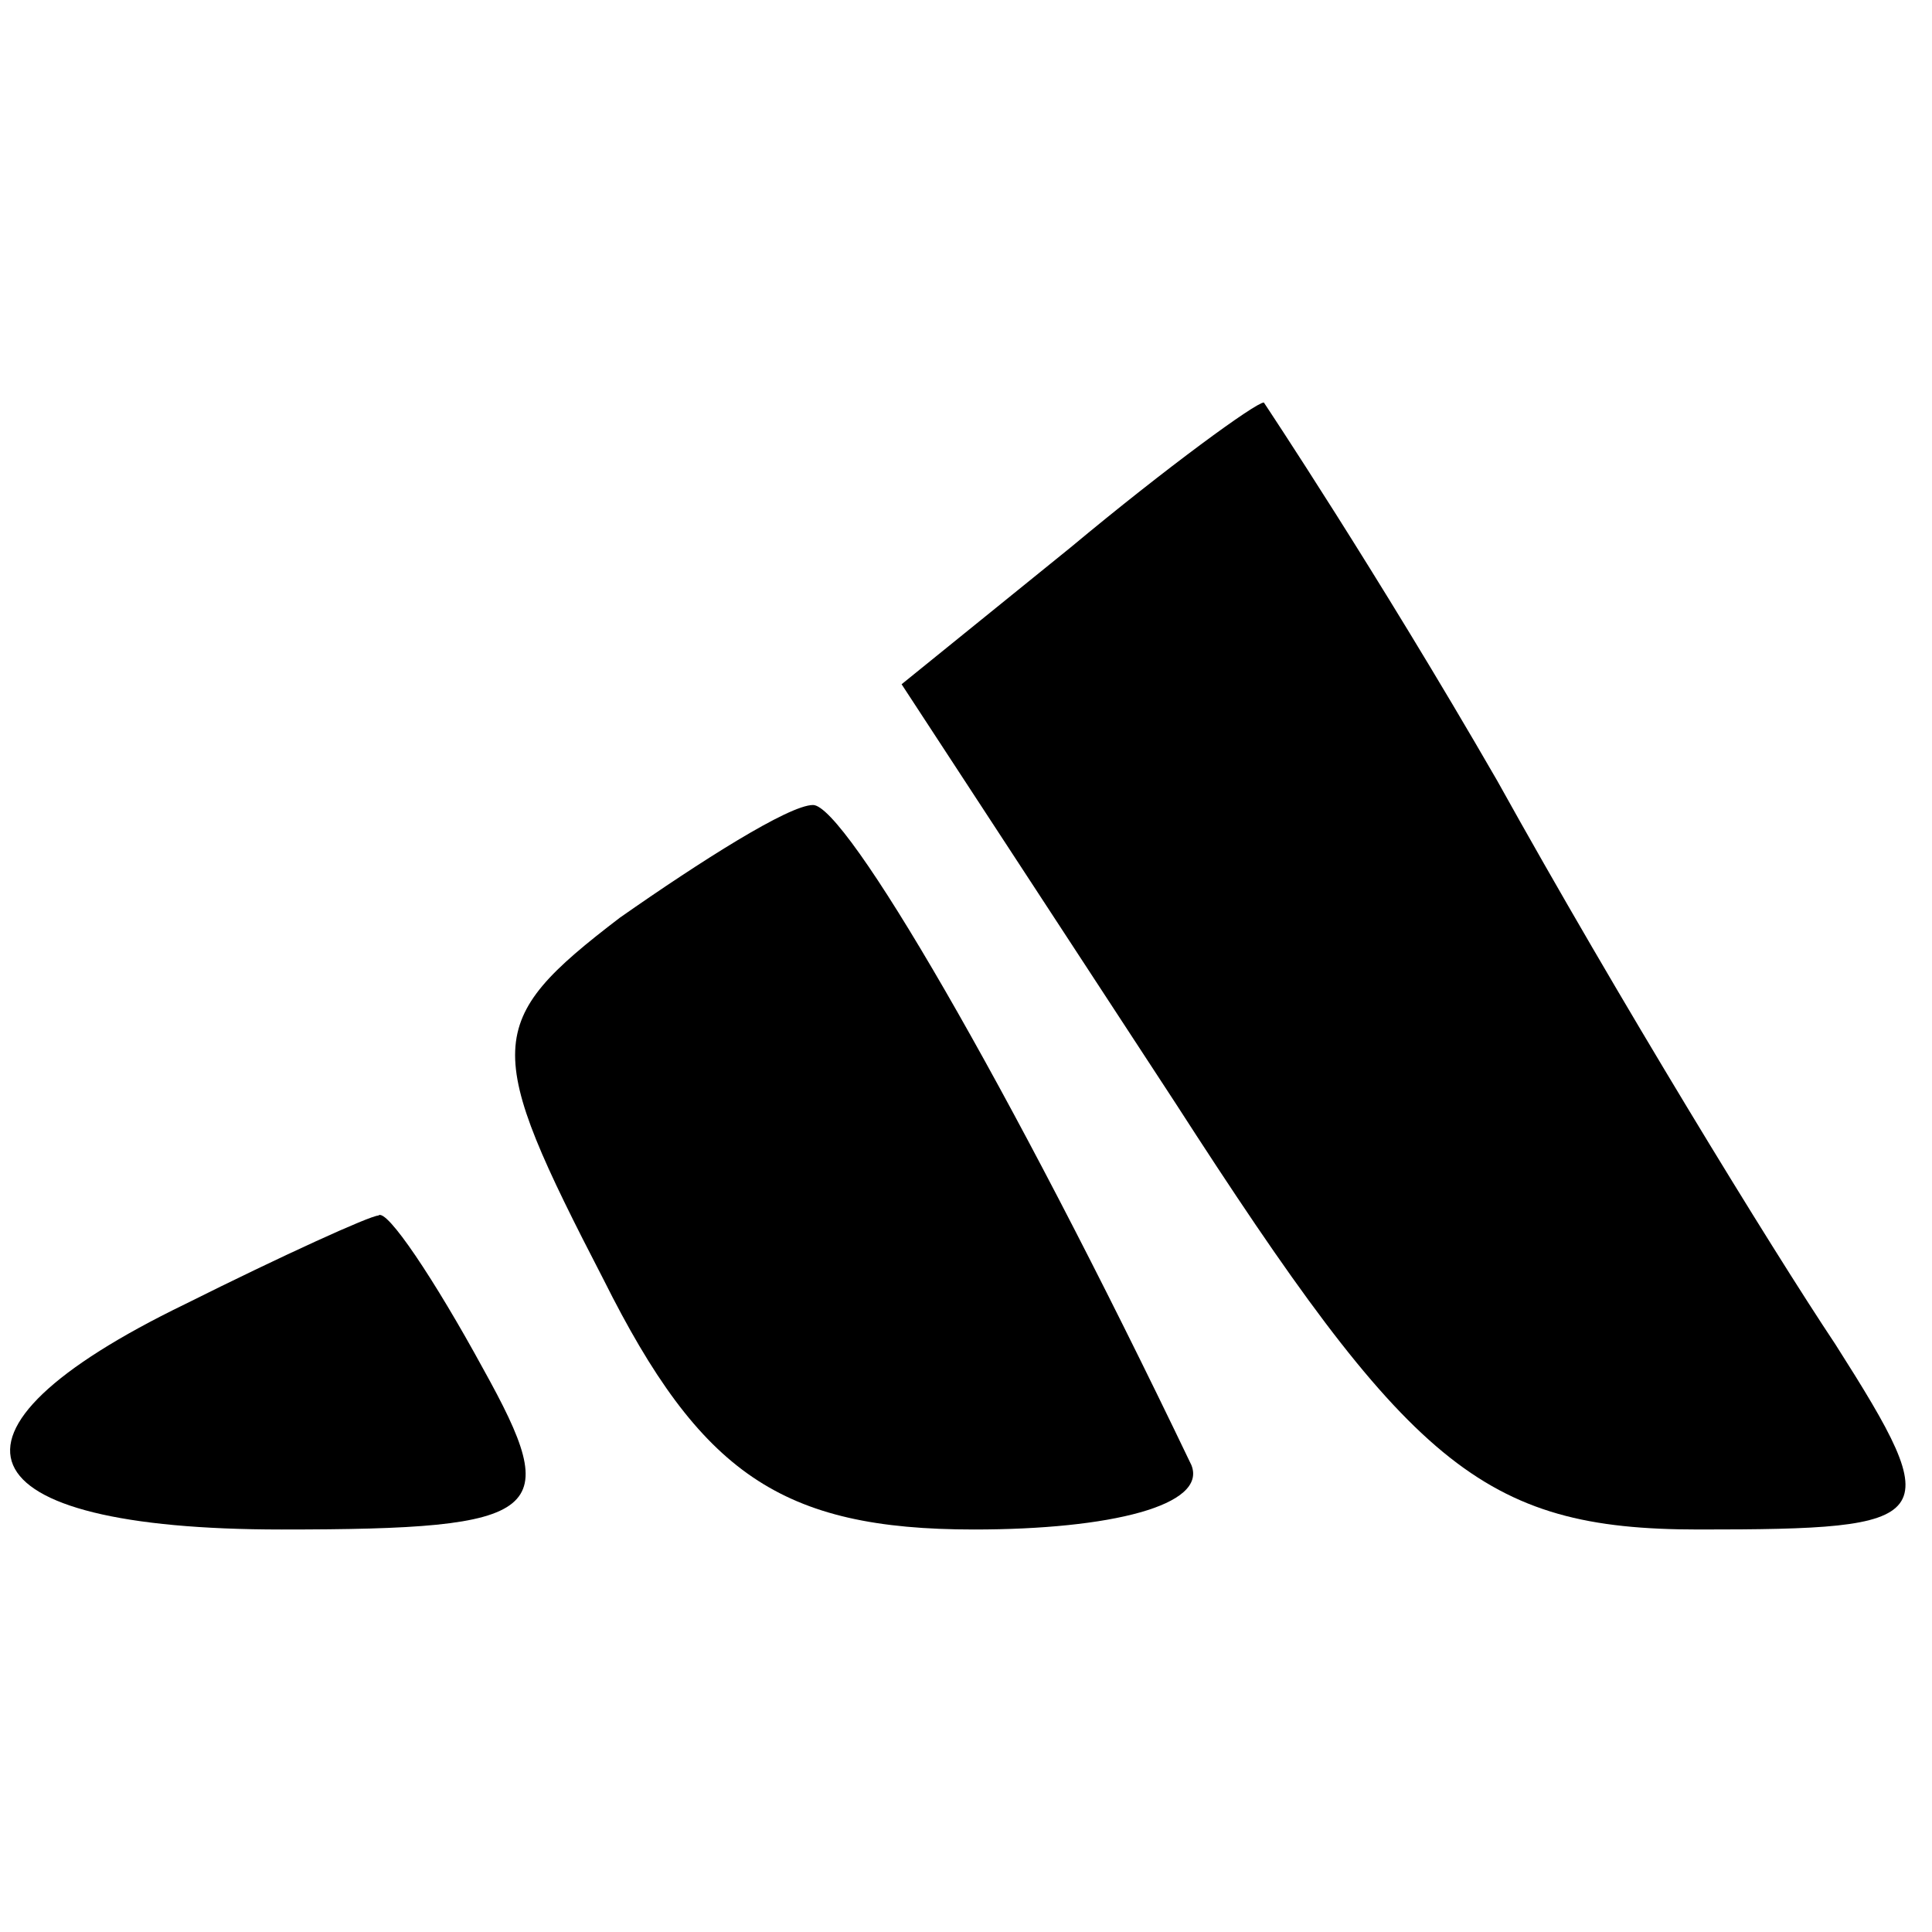
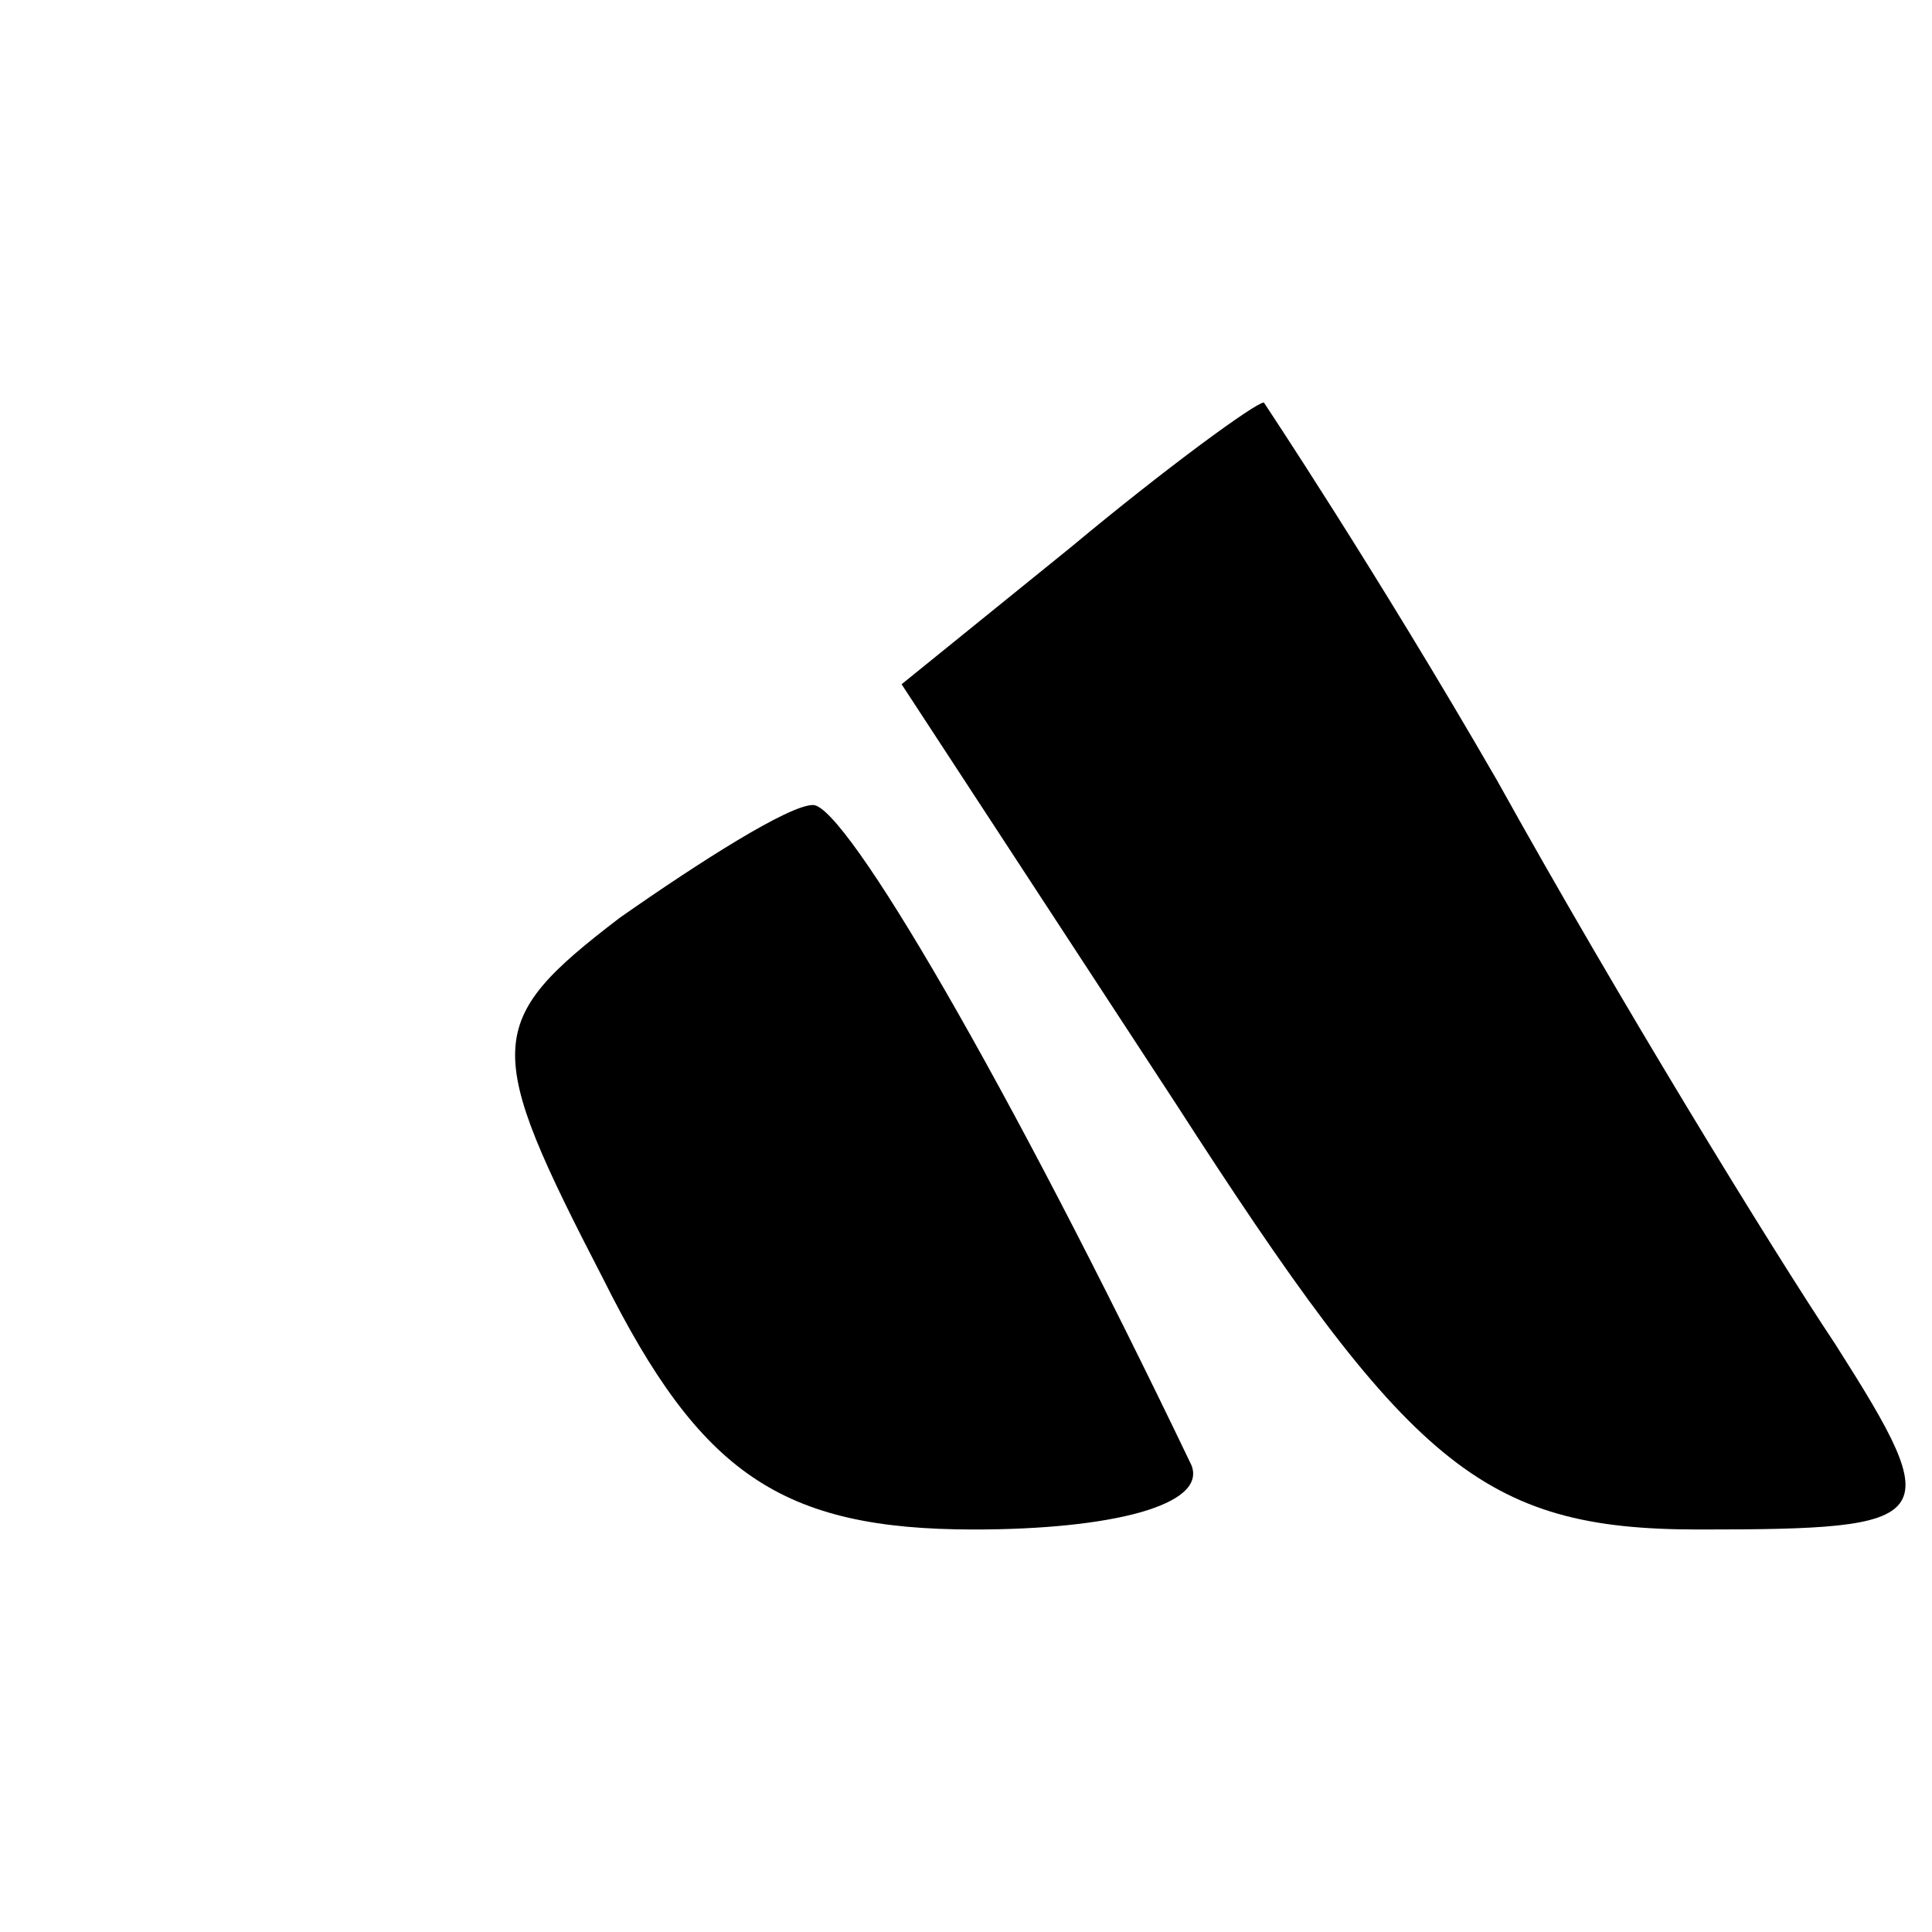
<svg xmlns="http://www.w3.org/2000/svg" version="1.0" width="24pt" height="24pt" viewBox="0 0 24 24" preserveAspectRatio="xMidYMid meet">
  <g transform="translate(0,24) scale(0.1,-0.1)" fill="#000000" stroke="none">
-     <path d="M133 172 l-21 -17 34 -52 c29 -45 38 -53 65 -53 30 0 31 1 17 23 -8 12 -27 43 -42 70 -15 26 -29 47 -29 47 -1 0 -12 -8 -24 -18z" />
+     <path d="M133 172 l-21 -17 34 -52 c29 -45 38 -53 65 -53 30 0 31 1 17 23 -8 12 -27 43 -42 70 -15 26 -29 47 -29 47 -1 0 -12 -8 -24 -18" />
    <path d="M77 126 c-17 -13 -17 -16 -2 -45 12 -24 22 -31 46 -31 17 0 29 3 27 8 -23 48 -43 82 -47 82 -3 0 -14 -7 -24 -14z" />
-     <path d="M23 78 c-33 -16 -28 -28 12 -28 33 0 35 2 25 20 -6 11 -12 20 -13 19 -1 0 -12 -5 -24 -11z" />
  </g>
</svg>